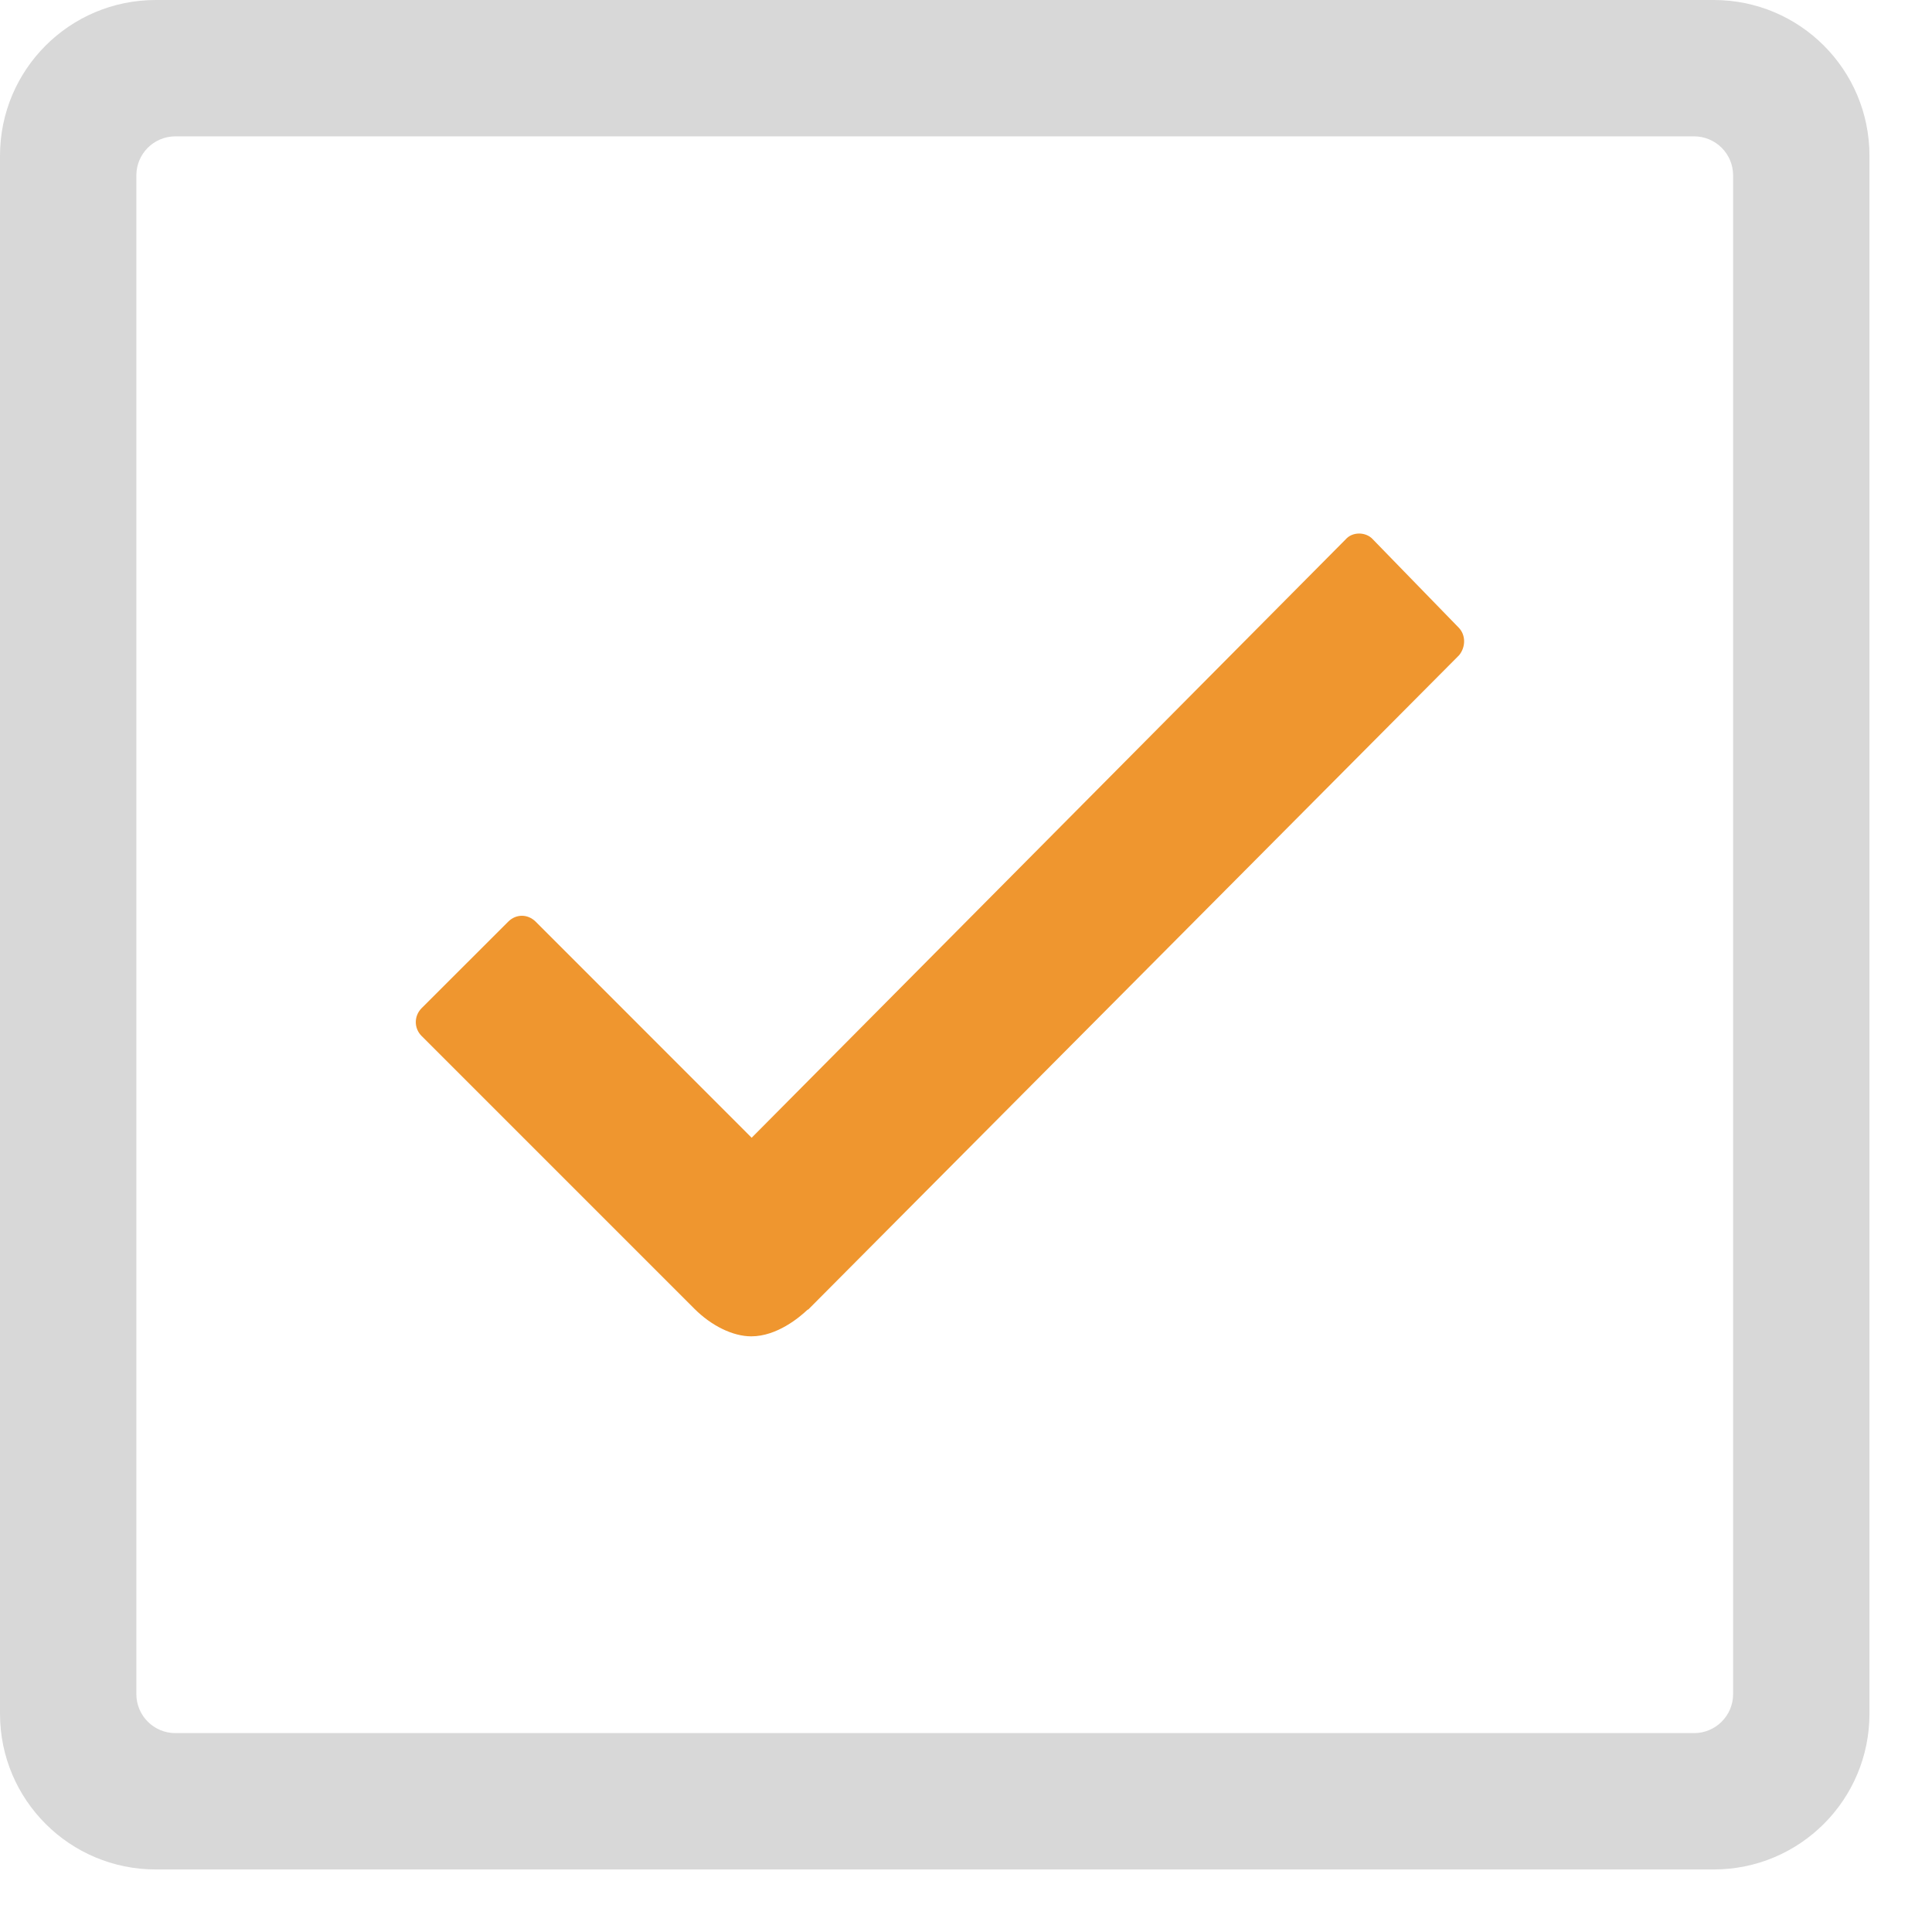
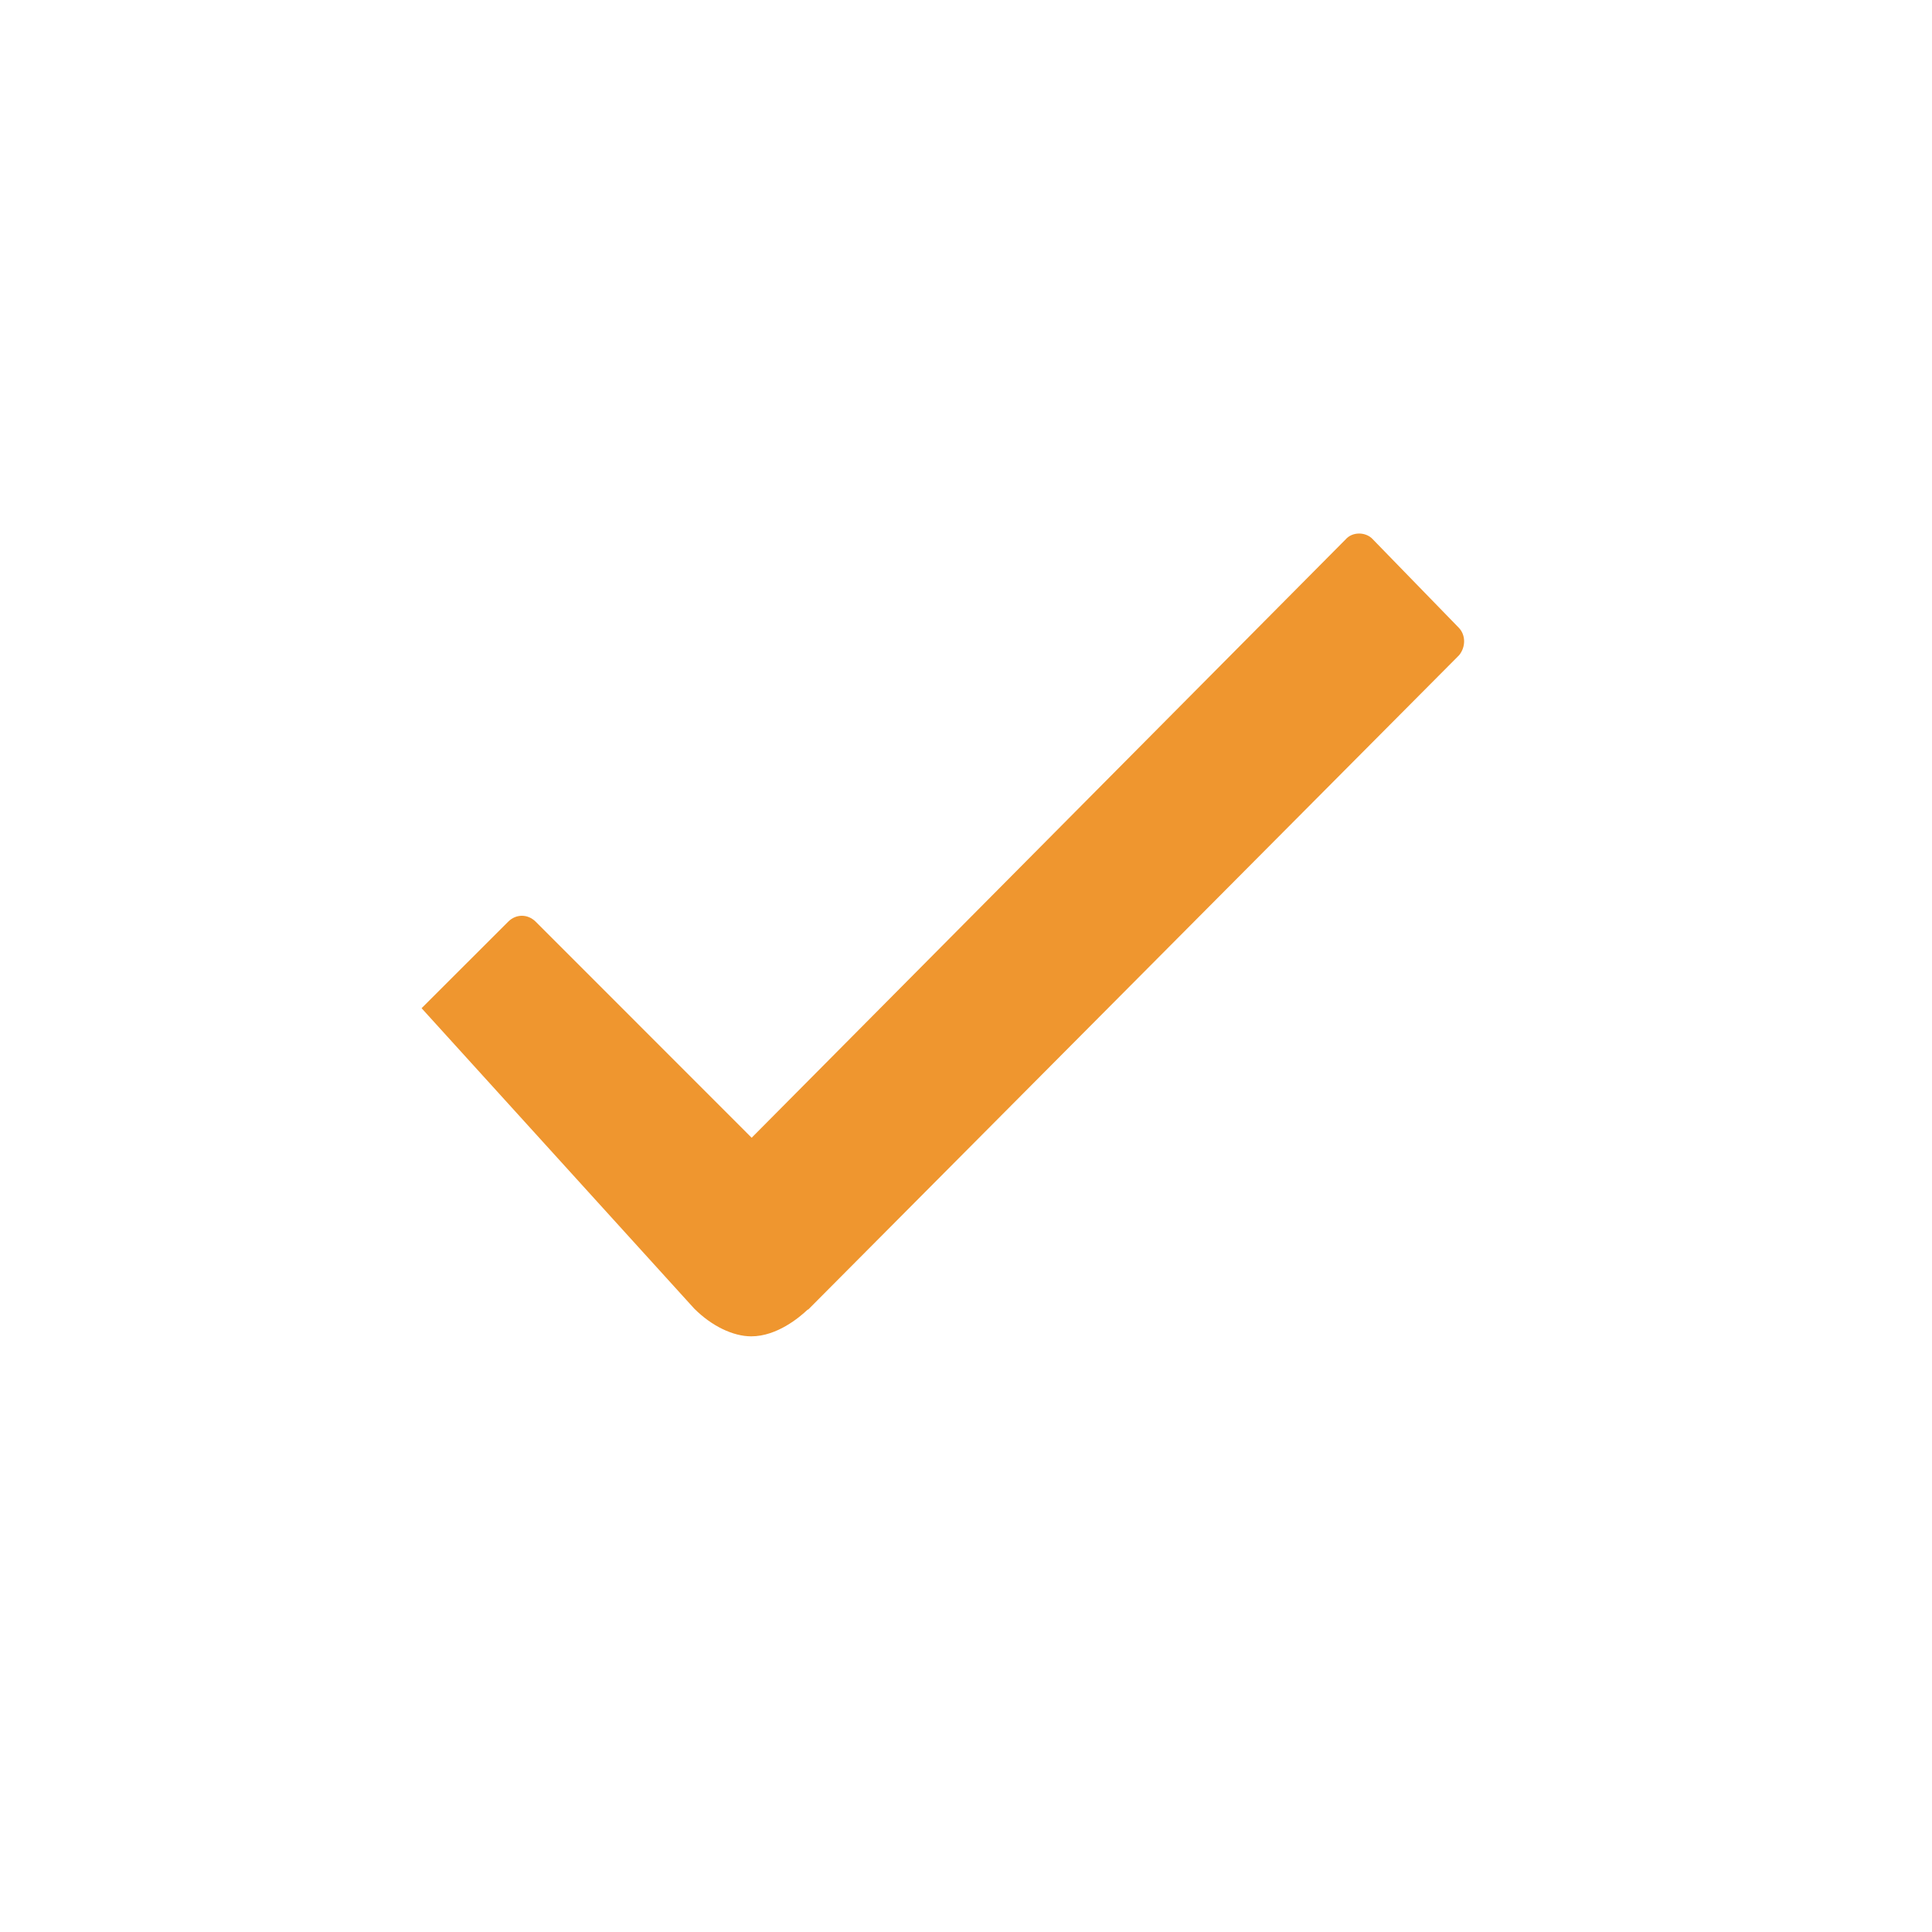
<svg xmlns="http://www.w3.org/2000/svg" width="19" height="19" viewBox="0 0 19 19" fill="none">
-   <path d="M16.853 0H1.532C0.685 0 0 0.685 0 1.532V16.853C0 17.7 0.685 18.385 1.532 18.385H16.853C17.7 18.385 18.385 17.7 18.385 16.853V1.532C18.385 0.685 17.7 0 16.853 0ZM17.044 16.661C17.044 16.872 16.872 17.044 16.661 17.044H1.724C1.513 17.044 1.341 16.872 1.341 16.661V1.724C1.341 1.513 1.513 1.341 1.724 1.341H16.661C16.872 1.341 17.044 1.513 17.044 1.724V16.661Z" fill="#D8D8D8" />
-   <path d="M14.344 6.171L13.502 5.305C13.468 5.266 13.415 5.247 13.367 5.247C13.315 5.247 13.267 5.266 13.233 5.305L7.392 11.189L5.267 9.063C5.228 9.025 5.18 9.006 5.133 9.006C5.085 9.006 5.037 9.025 4.999 9.063L4.146 9.915C4.07 9.992 4.07 10.112 4.146 10.188L6.827 12.869C7 13.042 7.21 13.142 7.388 13.142C7.641 13.142 7.862 12.956 7.943 12.879C7.943 12.879 7.943 12.879 7.948 12.879L14.349 6.444C14.416 6.363 14.416 6.243 14.344 6.171Z" fill="#EF962F" />
+   <path d="M14.344 6.171L13.502 5.305C13.468 5.266 13.415 5.247 13.367 5.247C13.315 5.247 13.267 5.266 13.233 5.305L7.392 11.189L5.267 9.063C5.228 9.025 5.18 9.006 5.133 9.006C5.085 9.006 5.037 9.025 4.999 9.063L4.146 9.915L6.827 12.869C7 13.042 7.21 13.142 7.388 13.142C7.641 13.142 7.862 12.956 7.943 12.879C7.943 12.879 7.943 12.879 7.948 12.879L14.349 6.444C14.416 6.363 14.416 6.243 14.344 6.171Z" fill="#EF962F" />
</svg>